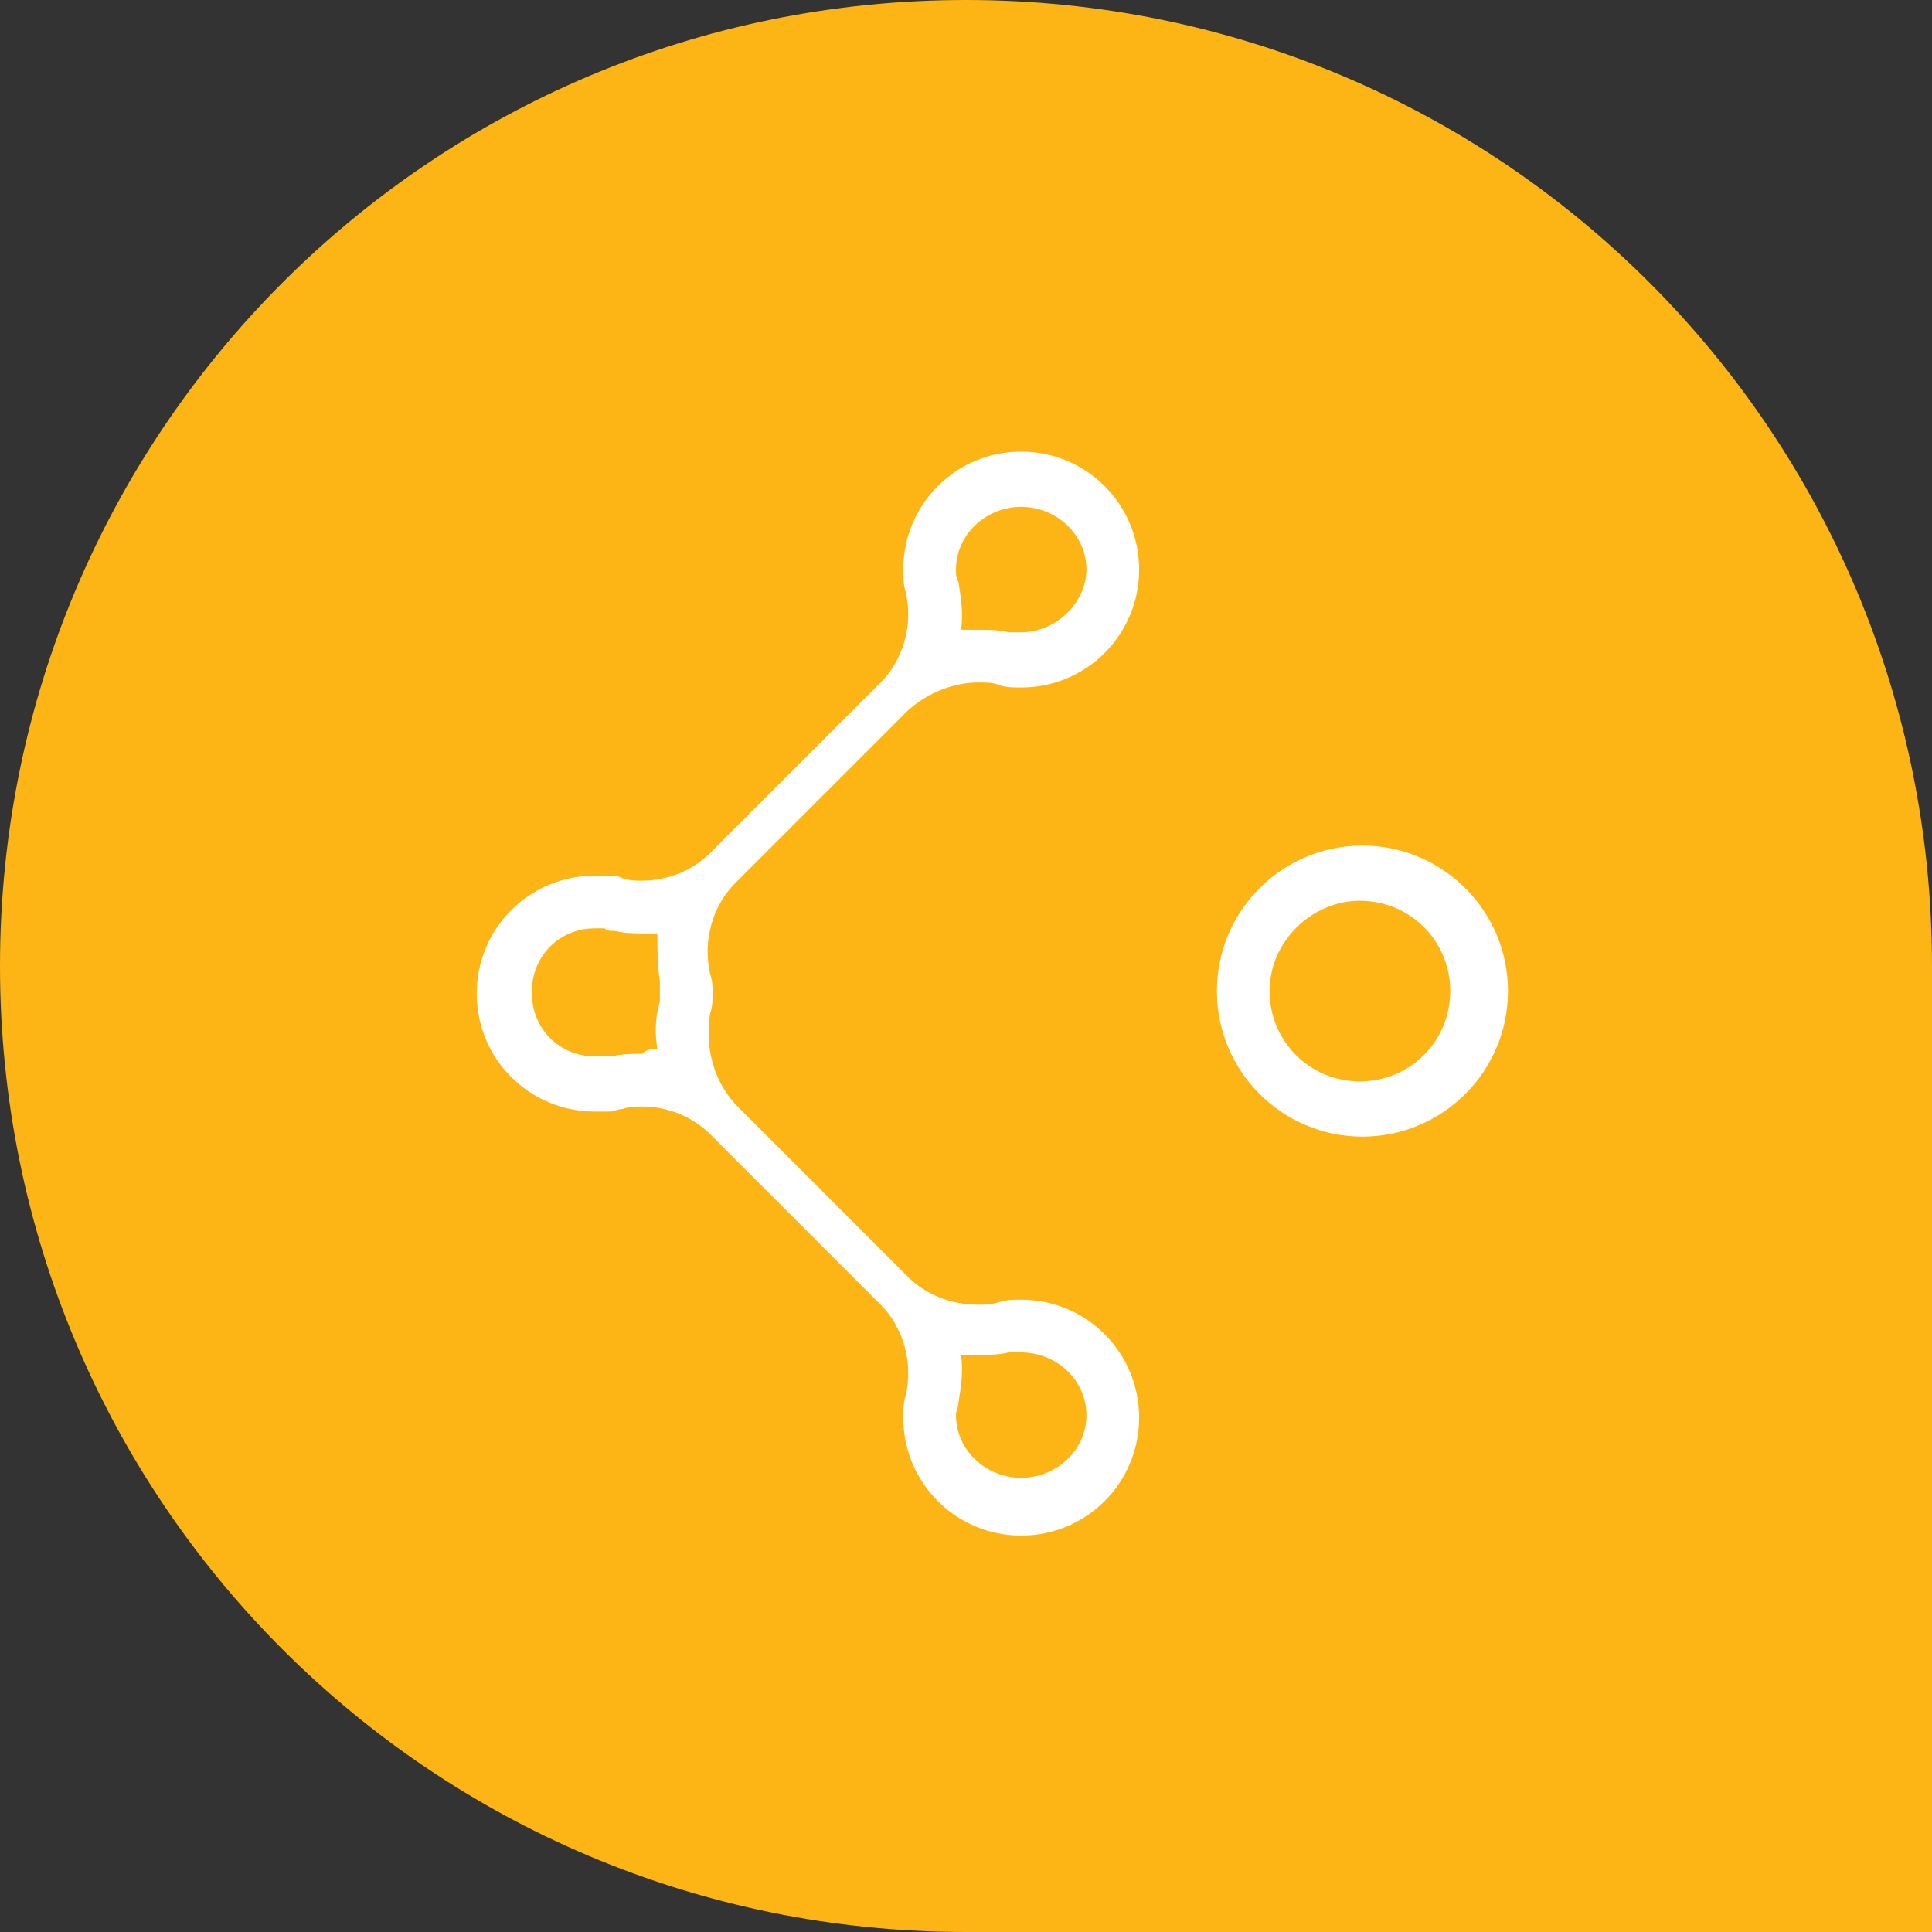
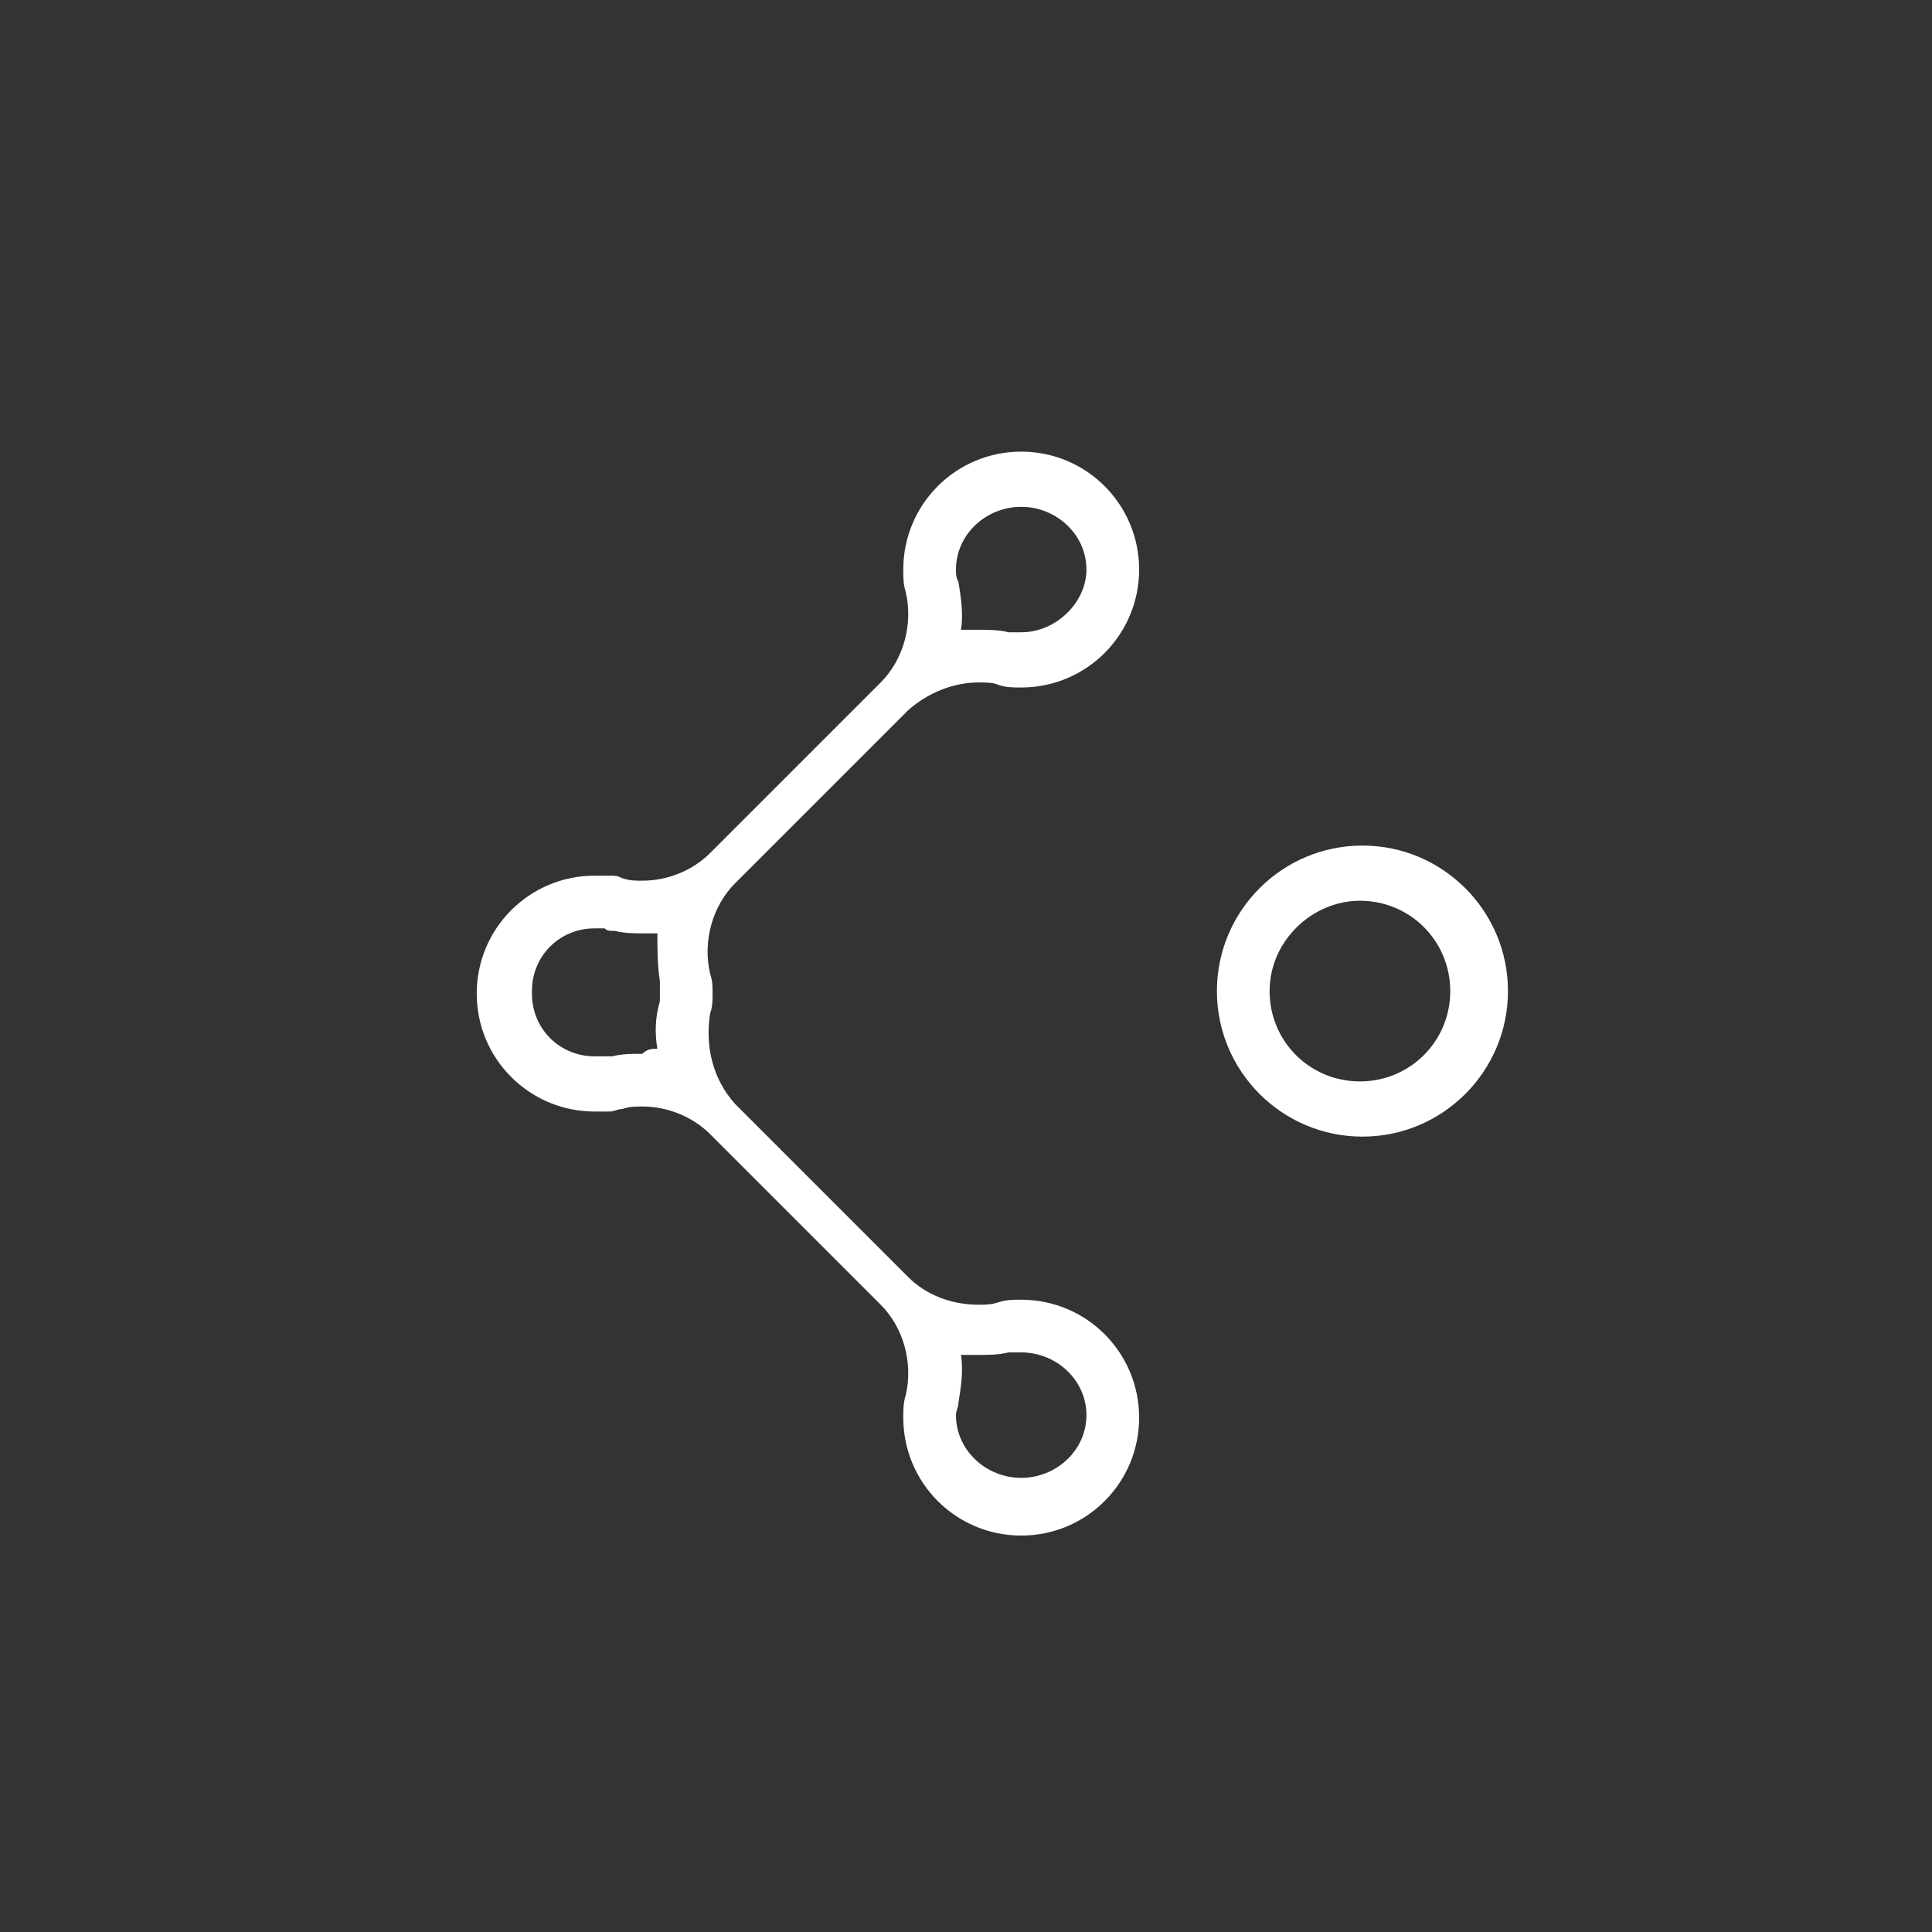
<svg xmlns="http://www.w3.org/2000/svg" version="1.1" id="Layer_1" x="0px" y="0px" viewBox="0 0 77 77" style="enable-background:new 0 0 77 77;" xml:space="preserve">
  <rect x="0" y="0" width="77" height="77" fill="#333333" stroke="none" />
  <style type="text/css">
	.st0{fill:#FDB515;}
	.st1{fill-rule:evenodd;clip-rule:evenodd;fill:#FFFFFF;}
</style>
-   <path class="st0" d="M0,38.5C0,17.2,17.2,0,38.5,0l0,0C59.8,0,77,17.2,77,38.5V77H38.5C17.2,77,0,59.8,0,38.5L0,38.5z" />
  <path class="st1" d="M39,27.2c-1,0-2,0.4-2.8,1.1v0l-6.9,6.9c-0.9,0.9-1.3,2.3-1,3.6c0.1,0.3,0.1,0.5,0.1,0.8c0,0.3,0,0.5-0.1,0.8  c-0.2,1.3,0.1,2.6,1,3.6l6.9,6.9c0.7,0.7,1.7,1.1,2.8,1.1c0.3,0,0.5,0,0.8-0.1c0.3-0.1,0.6-0.1,0.9-0.1c2.6,0,4.7,2.1,4.7,4.7  c0,2.6-2.1,4.7-4.7,4.7c-2.6,0-4.7-2.1-4.7-4.7c0-0.3,0-0.6,0.1-0.9c0.3-1.3-0.1-2.7-1-3.6l-6.8-6.8c-0.7-0.7-1.7-1.1-2.7-1.1  c-0.3,0-0.5,0-0.8,0.1c-0.2,0-0.3,0.1-0.5,0.1c0,0-0.1,0-0.1,0c-0.1,0-0.1,0-0.2,0c-0.1,0-0.2,0-0.3,0c-2.6,0-4.7-2.1-4.7-4.7  s2.1-4.7,4.7-4.7c0.1,0,0.2,0,0.3,0c0.1,0,0.1,0,0.2,0c0,0,0.1,0,0.1,0c0.2,0,0.3,0,0.5,0.1c0.3,0.1,0.5,0.1,0.8,0.1  c1,0,2-0.4,2.7-1.1l6.8-6.8c0.9-0.9,1.3-2.3,1-3.6C36,23.3,36,23,36,22.7c0-2.6,2.1-4.7,4.7-4.7c2.6,0,4.7,2.1,4.7,4.7  s-2.1,4.7-4.7,4.7c-0.3,0-0.6,0-0.9-0.1C39.6,27.2,39.3,27.2,39,27.2z M43.3,22.7c0-1.4-1.2-2.5-2.6-2.5h0c-1.4,0-2.6,1.1-2.6,2.5  c0,0.2,0,0.3,0.1,0.5c0.1,0.6,0.2,1.3,0.1,1.9c0.2,0,0.5,0,0.7,0c0.4,0,0.8,0,1.2,0.1c0.2,0,0.3,0,0.5,0  C42.1,25.2,43.3,24,43.3,22.7z M38.3,54c0.1,0.6,0,1.3-0.1,1.9h0c0,0.2-0.1,0.3-0.1,0.5c0,1.4,1.2,2.5,2.6,2.5  c1.4,0,2.6-1.1,2.6-2.5c0-1.4-1.2-2.5-2.6-2.5c-0.2,0-0.3,0-0.5,0C39.8,54,39.4,54,39,54C38.8,54,38.5,54,38.3,54z M26.2,41.8  c-0.1-0.6-0.1-1.2,0.1-1.9h0c0-0.1,0-0.3,0-0.4c0-0.1,0-0.3,0-0.4c-0.1-0.6-0.1-1.3-0.1-1.9c-0.2,0-0.4,0-0.5,0  c-0.4,0-0.8,0-1.2-0.1h0l-0.1,0c-0.1,0-0.2,0-0.3-0.1H24c0,0-0.1,0-0.1,0c0,0-0.1,0-0.1,0c0,0-0.1,0-0.1,0c-1.4,0-2.5,1.1-2.5,2.5  v0.1c0,1.4,1.1,2.5,2.5,2.5l0,0c0,0,0.1,0,0.1,0c0,0,0.1,0,0.1,0c0,0,0.1,0,0.1,0H24c0.1,0,0.2,0,0.3,0l0.1,0h0  c0.4-0.1,0.8-0.1,1.2-0.1C25.8,41.8,26,41.8,26.2,41.8z M48.5,39.5c0-3.2,2.6-5.8,5.8-5.8c3.2,0,5.8,2.6,5.8,5.8  c0,3.2-2.6,5.8-5.8,5.8C51.1,45.3,48.5,42.7,48.5,39.5z M50.6,39.5c0,2,1.6,3.6,3.6,3.6c2,0,3.6-1.6,3.6-3.6s-1.6-3.6-3.6-3.6  C52.3,35.9,50.6,37.5,50.6,39.5z" />
</svg>